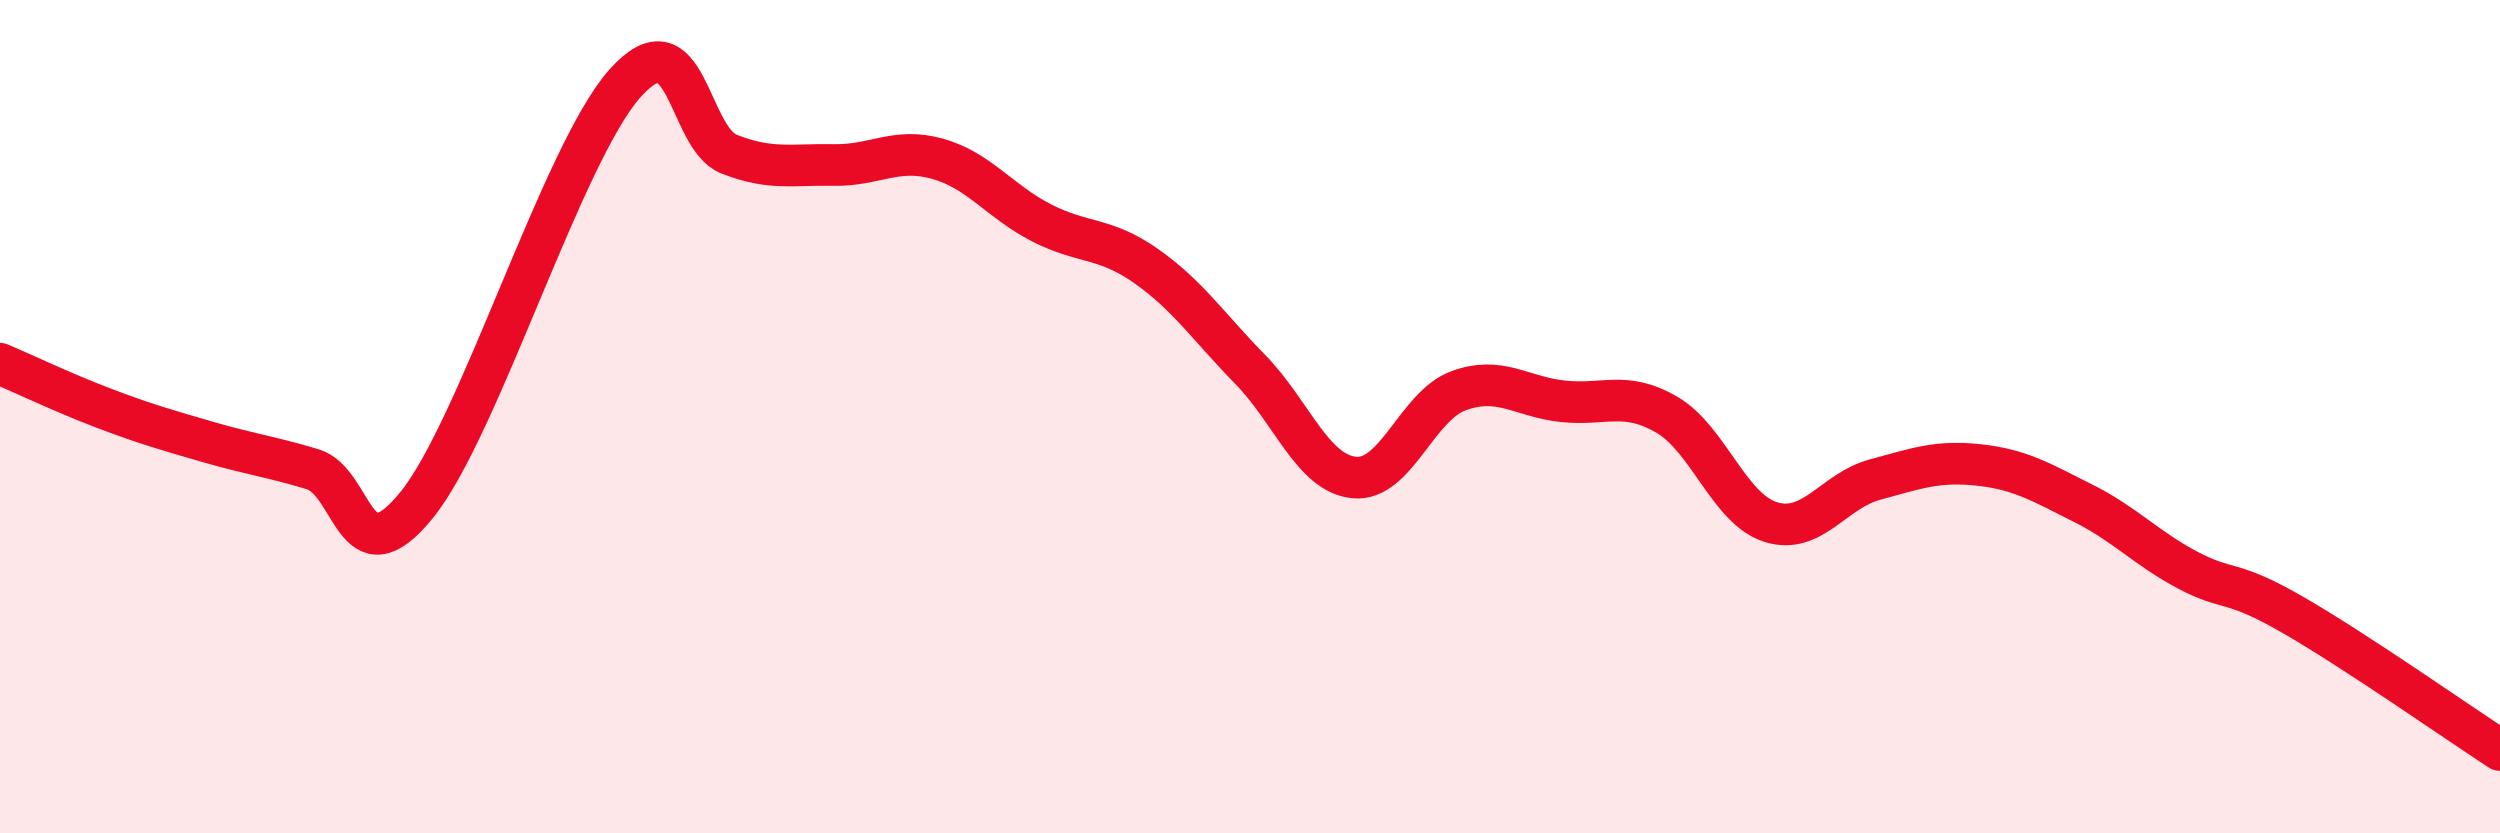
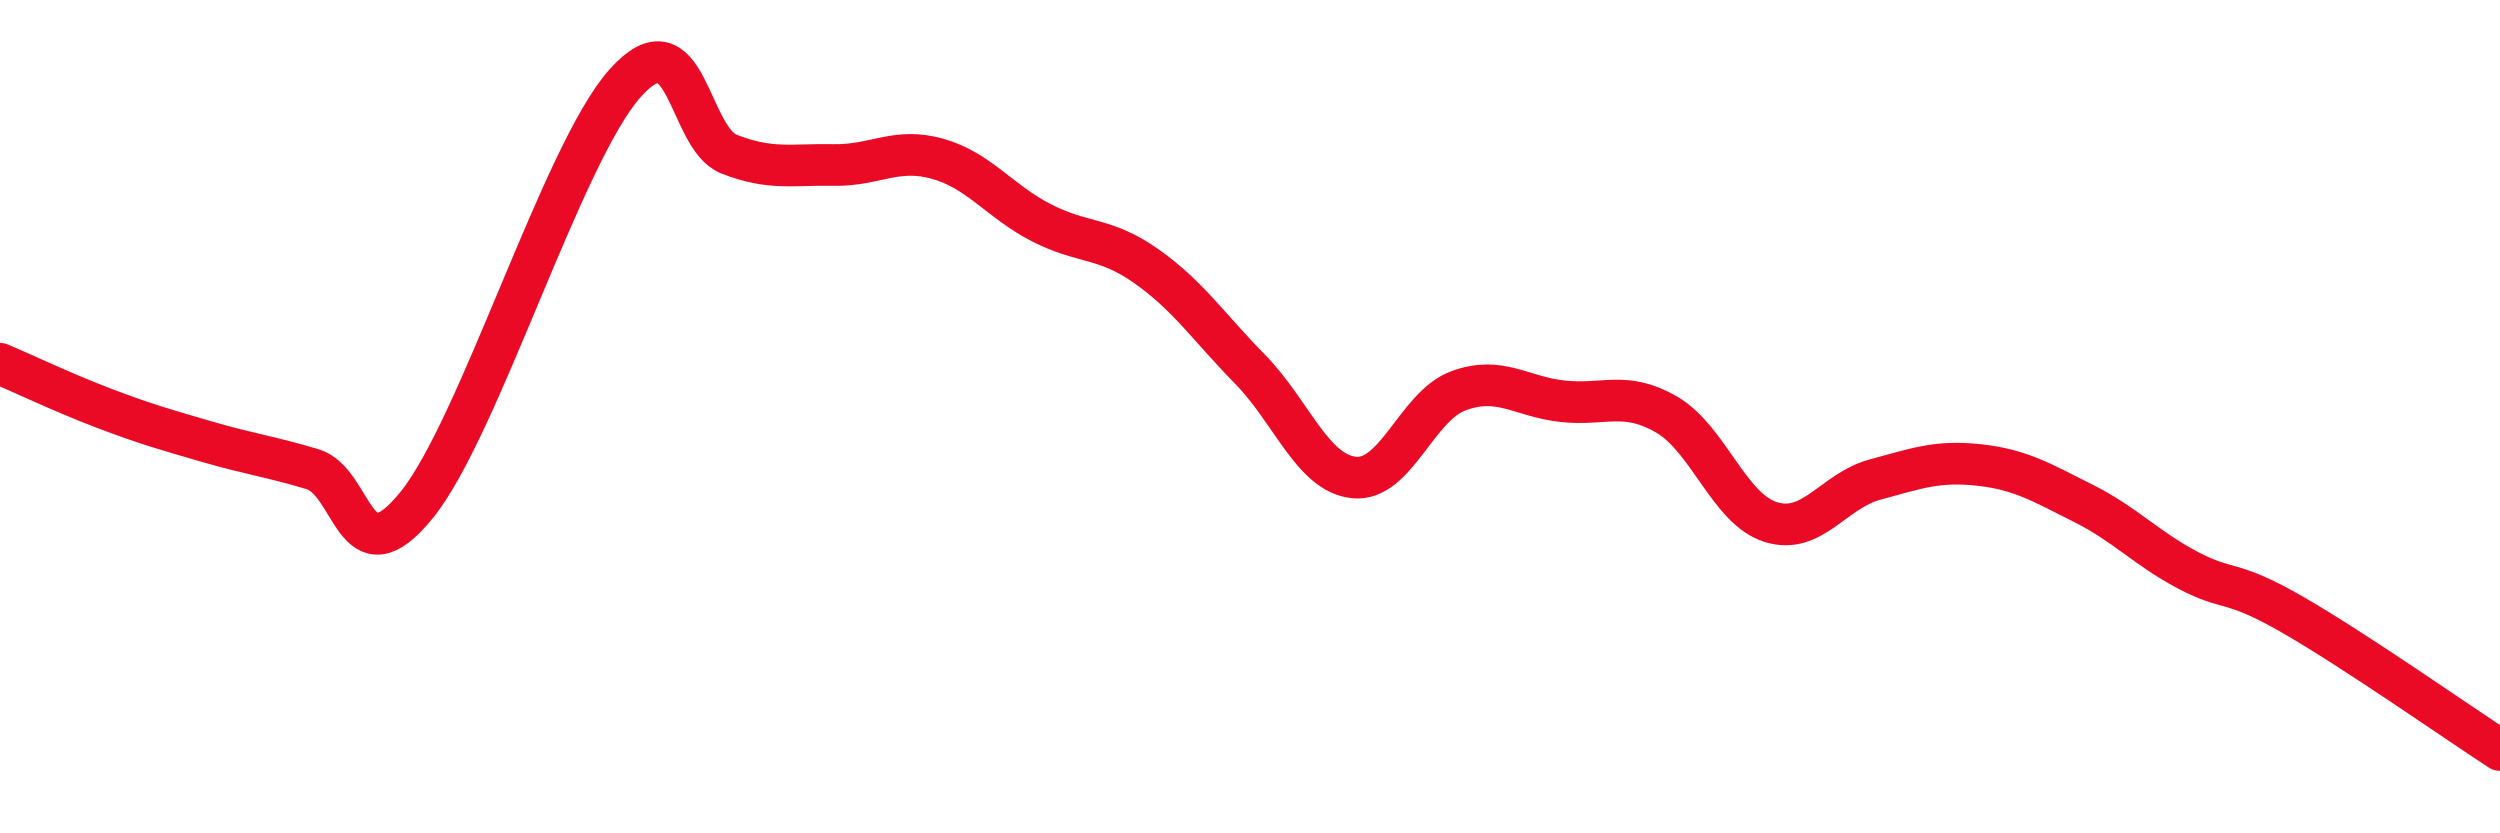
<svg xmlns="http://www.w3.org/2000/svg" width="60" height="20" viewBox="0 0 60 20">
-   <path d="M 0,8.73 C 0.5,8.94 1.5,9.42 2.5,9.8 C 3.5,10.18 4,10.32 5,10.61 C 6,10.9 6.5,10.96 7.5,11.26 C 8.5,11.56 8.5,13.97 10,12.12 C 11.5,10.27 13.5,3.68 15,2 C 16.5,0.32 16.5,3.31 17.5,3.7 C 18.5,4.09 19,3.94 20,3.96 C 21,3.98 21.5,3.53 22.5,3.81 C 23.5,4.09 24,4.84 25,5.35 C 26,5.86 26.5,5.68 27.5,6.38 C 28.5,7.08 29,7.84 30,8.86 C 31,9.88 31.5,11.36 32.5,11.46 C 33.5,11.56 34,9.75 35,9.38 C 36,9.01 36.5,9.52 37.5,9.63 C 38.5,9.74 39,9.37 40,9.95 C 41,10.53 41.5,12.22 42.5,12.53 C 43.5,12.84 44,11.78 45,11.51 C 46,11.24 46.5,11.05 47.5,11.16 C 48.5,11.27 49,11.58 50,12.08 C 51,12.58 51.5,13.15 52.5,13.68 C 53.5,14.21 53.5,13.88 55,14.74 C 56.5,15.6 59,17.35 60,18L60 20L0 20Z" fill="#EB0A25" opacity="0.1" stroke-linecap="round" stroke-linejoin="round" />
  <path d="M 0,8.73 C 0.5,8.94 1.5,9.42 2.5,9.8 C 3.5,10.18 4,10.32 5,10.61 C 6,10.9 6.5,10.96 7.5,11.26 C 8.5,11.56 8.5,13.97 10,12.12 C 11.5,10.27 13.5,3.68 15,2 C 16.5,0.32 16.5,3.31 17.5,3.7 C 18.5,4.09 19,3.94 20,3.96 C 21,3.98 21.5,3.53 22.5,3.81 C 23.5,4.09 24,4.84 25,5.35 C 26,5.86 26.5,5.68 27.5,6.38 C 28.5,7.08 29,7.84 30,8.86 C 31,9.88 31.5,11.36 32.5,11.46 C 33.5,11.56 34,9.75 35,9.38 C 36,9.01 36.5,9.52 37.5,9.63 C 38.5,9.74 39,9.37 40,9.95 C 41,10.53 41.5,12.22 42.5,12.53 C 43.5,12.84 44,11.78 45,11.51 C 46,11.24 46.5,11.05 47.5,11.16 C 48.5,11.27 49,11.58 50,12.08 C 51,12.58 51.5,13.15 52.5,13.68 C 53.5,14.21 53.5,13.88 55,14.74 C 56.5,15.6 59,17.35 60,18" stroke="#EB0A25" stroke-width="1" fill="none" stroke-linecap="round" stroke-linejoin="round" />
</svg>